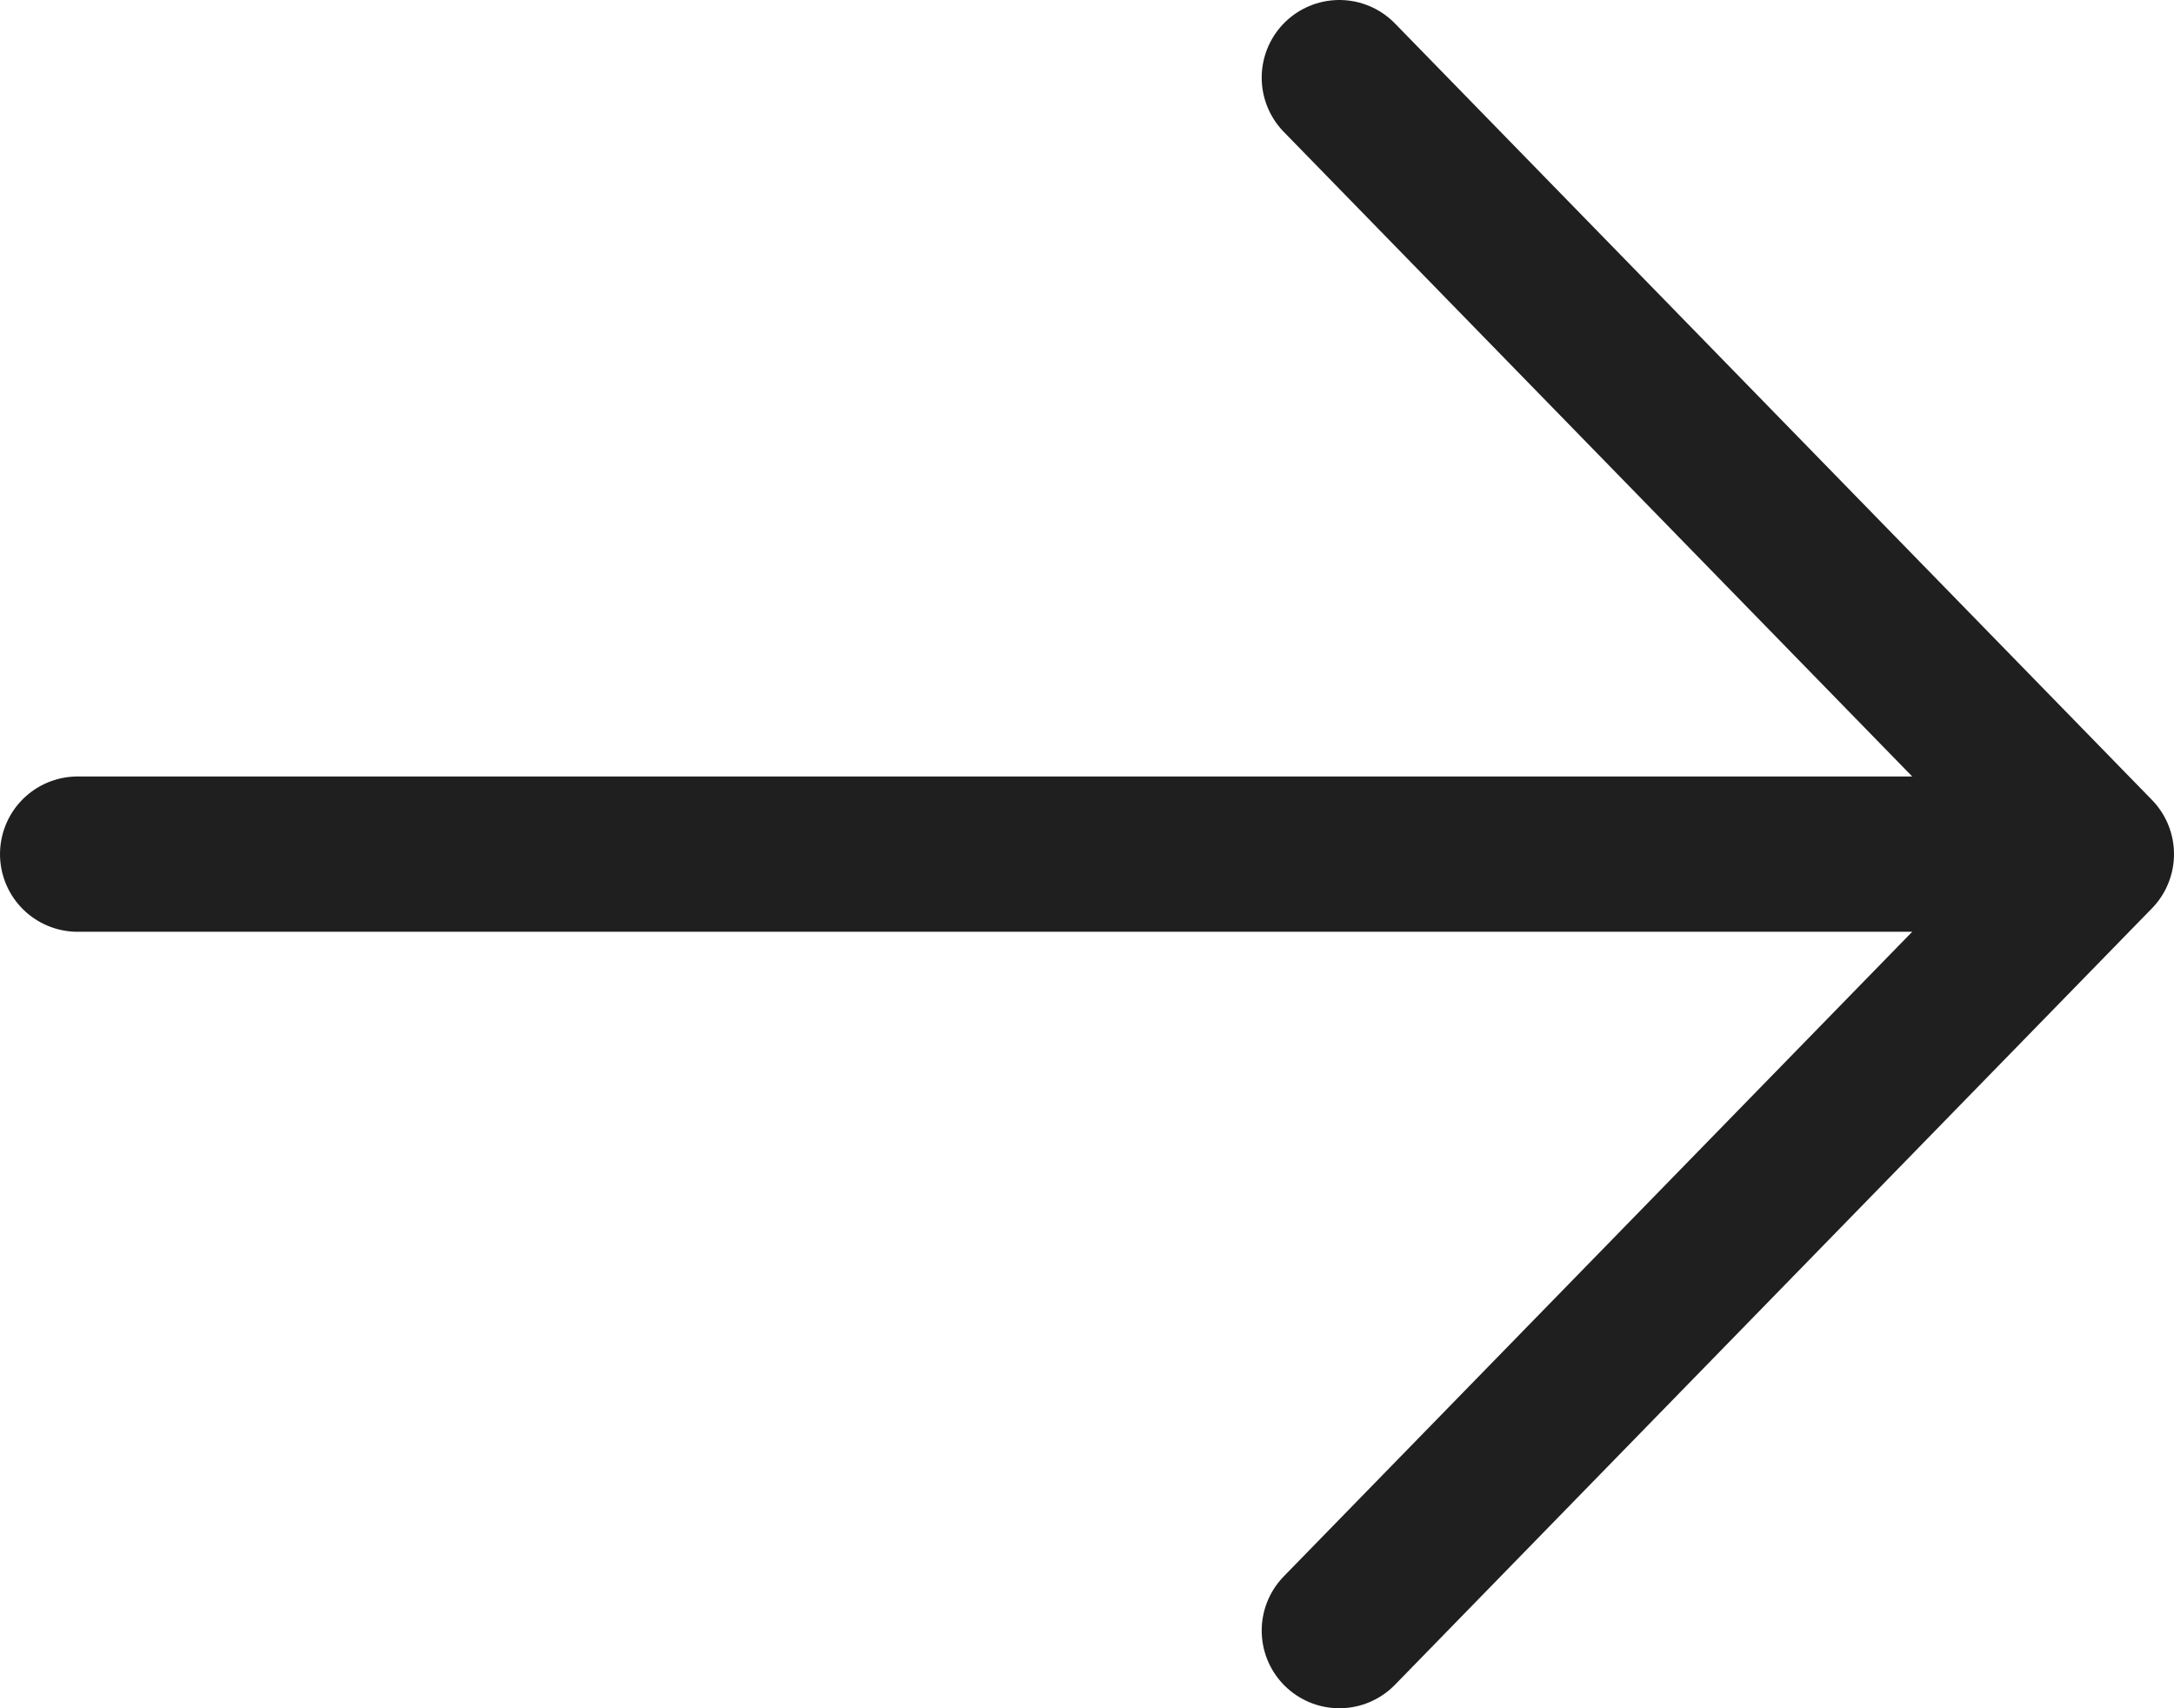
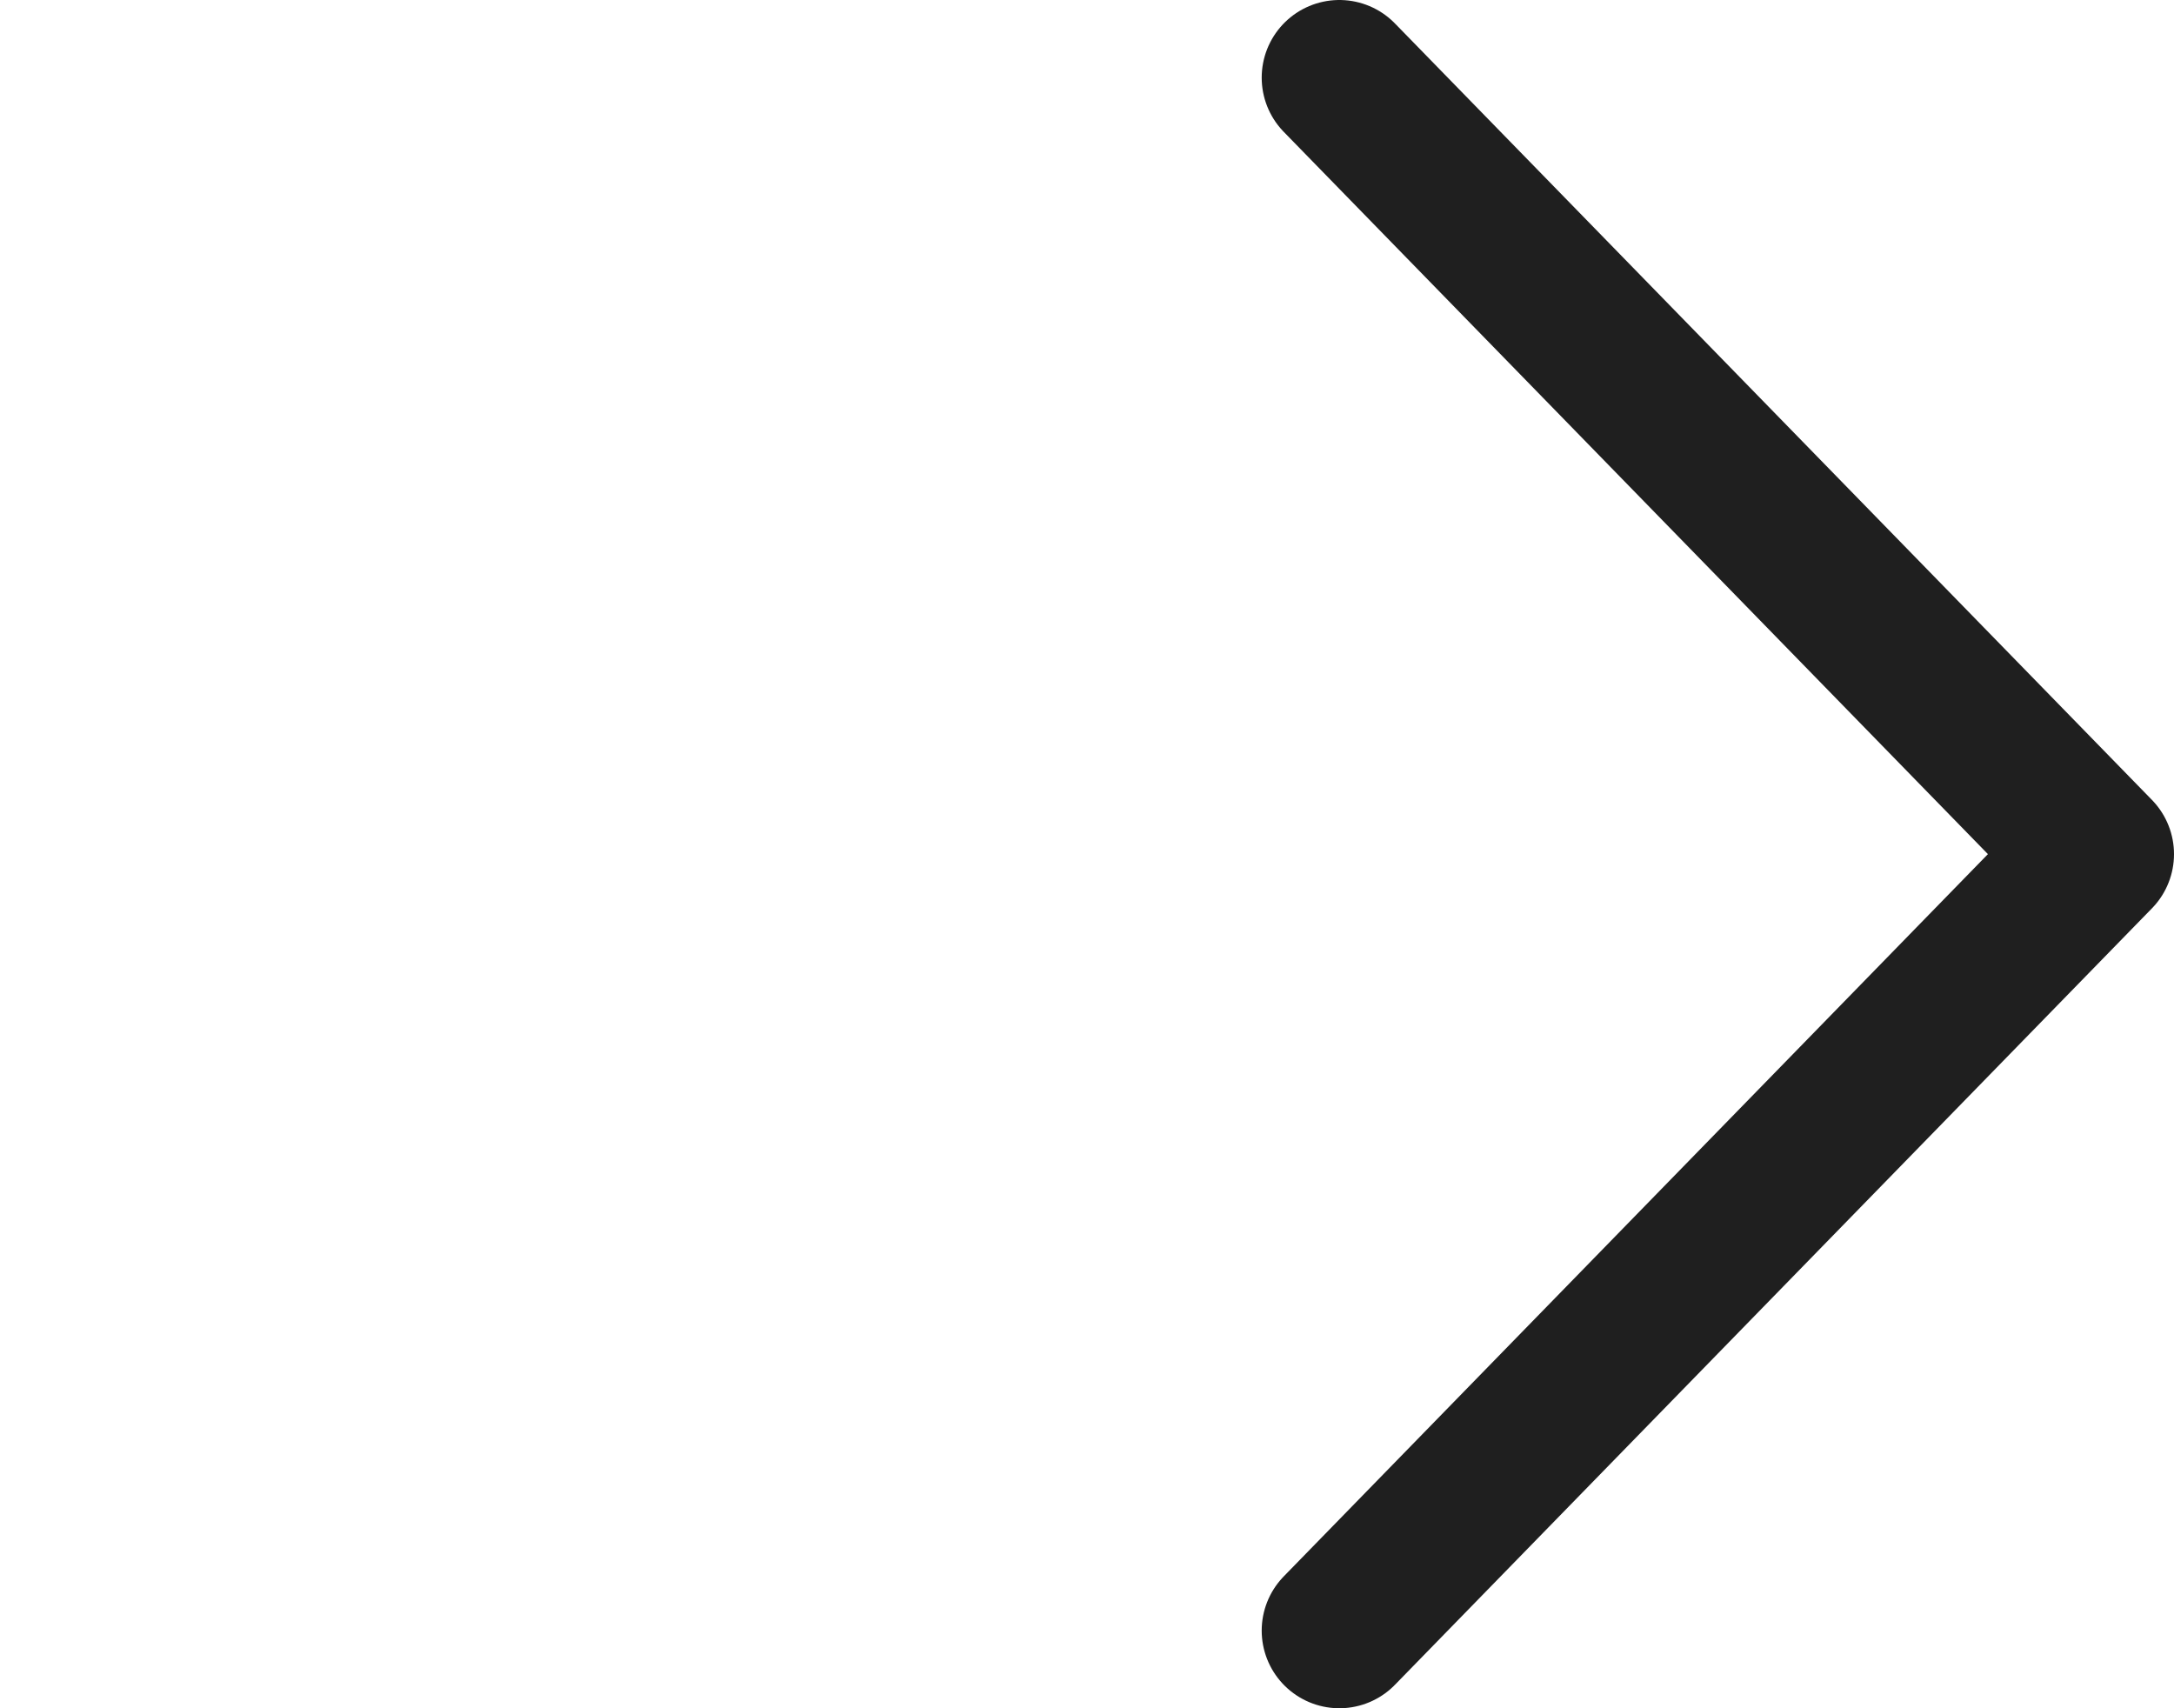
<svg xmlns="http://www.w3.org/2000/svg" width="28" height="22" viewBox="0 0 28 22" fill="none">
-   <path d="M1 11H27M27 11L17.25 1M27 11L17.25 21" stroke="#1F1F1F" stroke-width="2" stroke-linecap="round" stroke-linejoin="round" />
+   <path d="M1 11M27 11L17.25 1M27 11L17.25 21" stroke="#1F1F1F" stroke-width="2" stroke-linecap="round" stroke-linejoin="round" />
</svg>